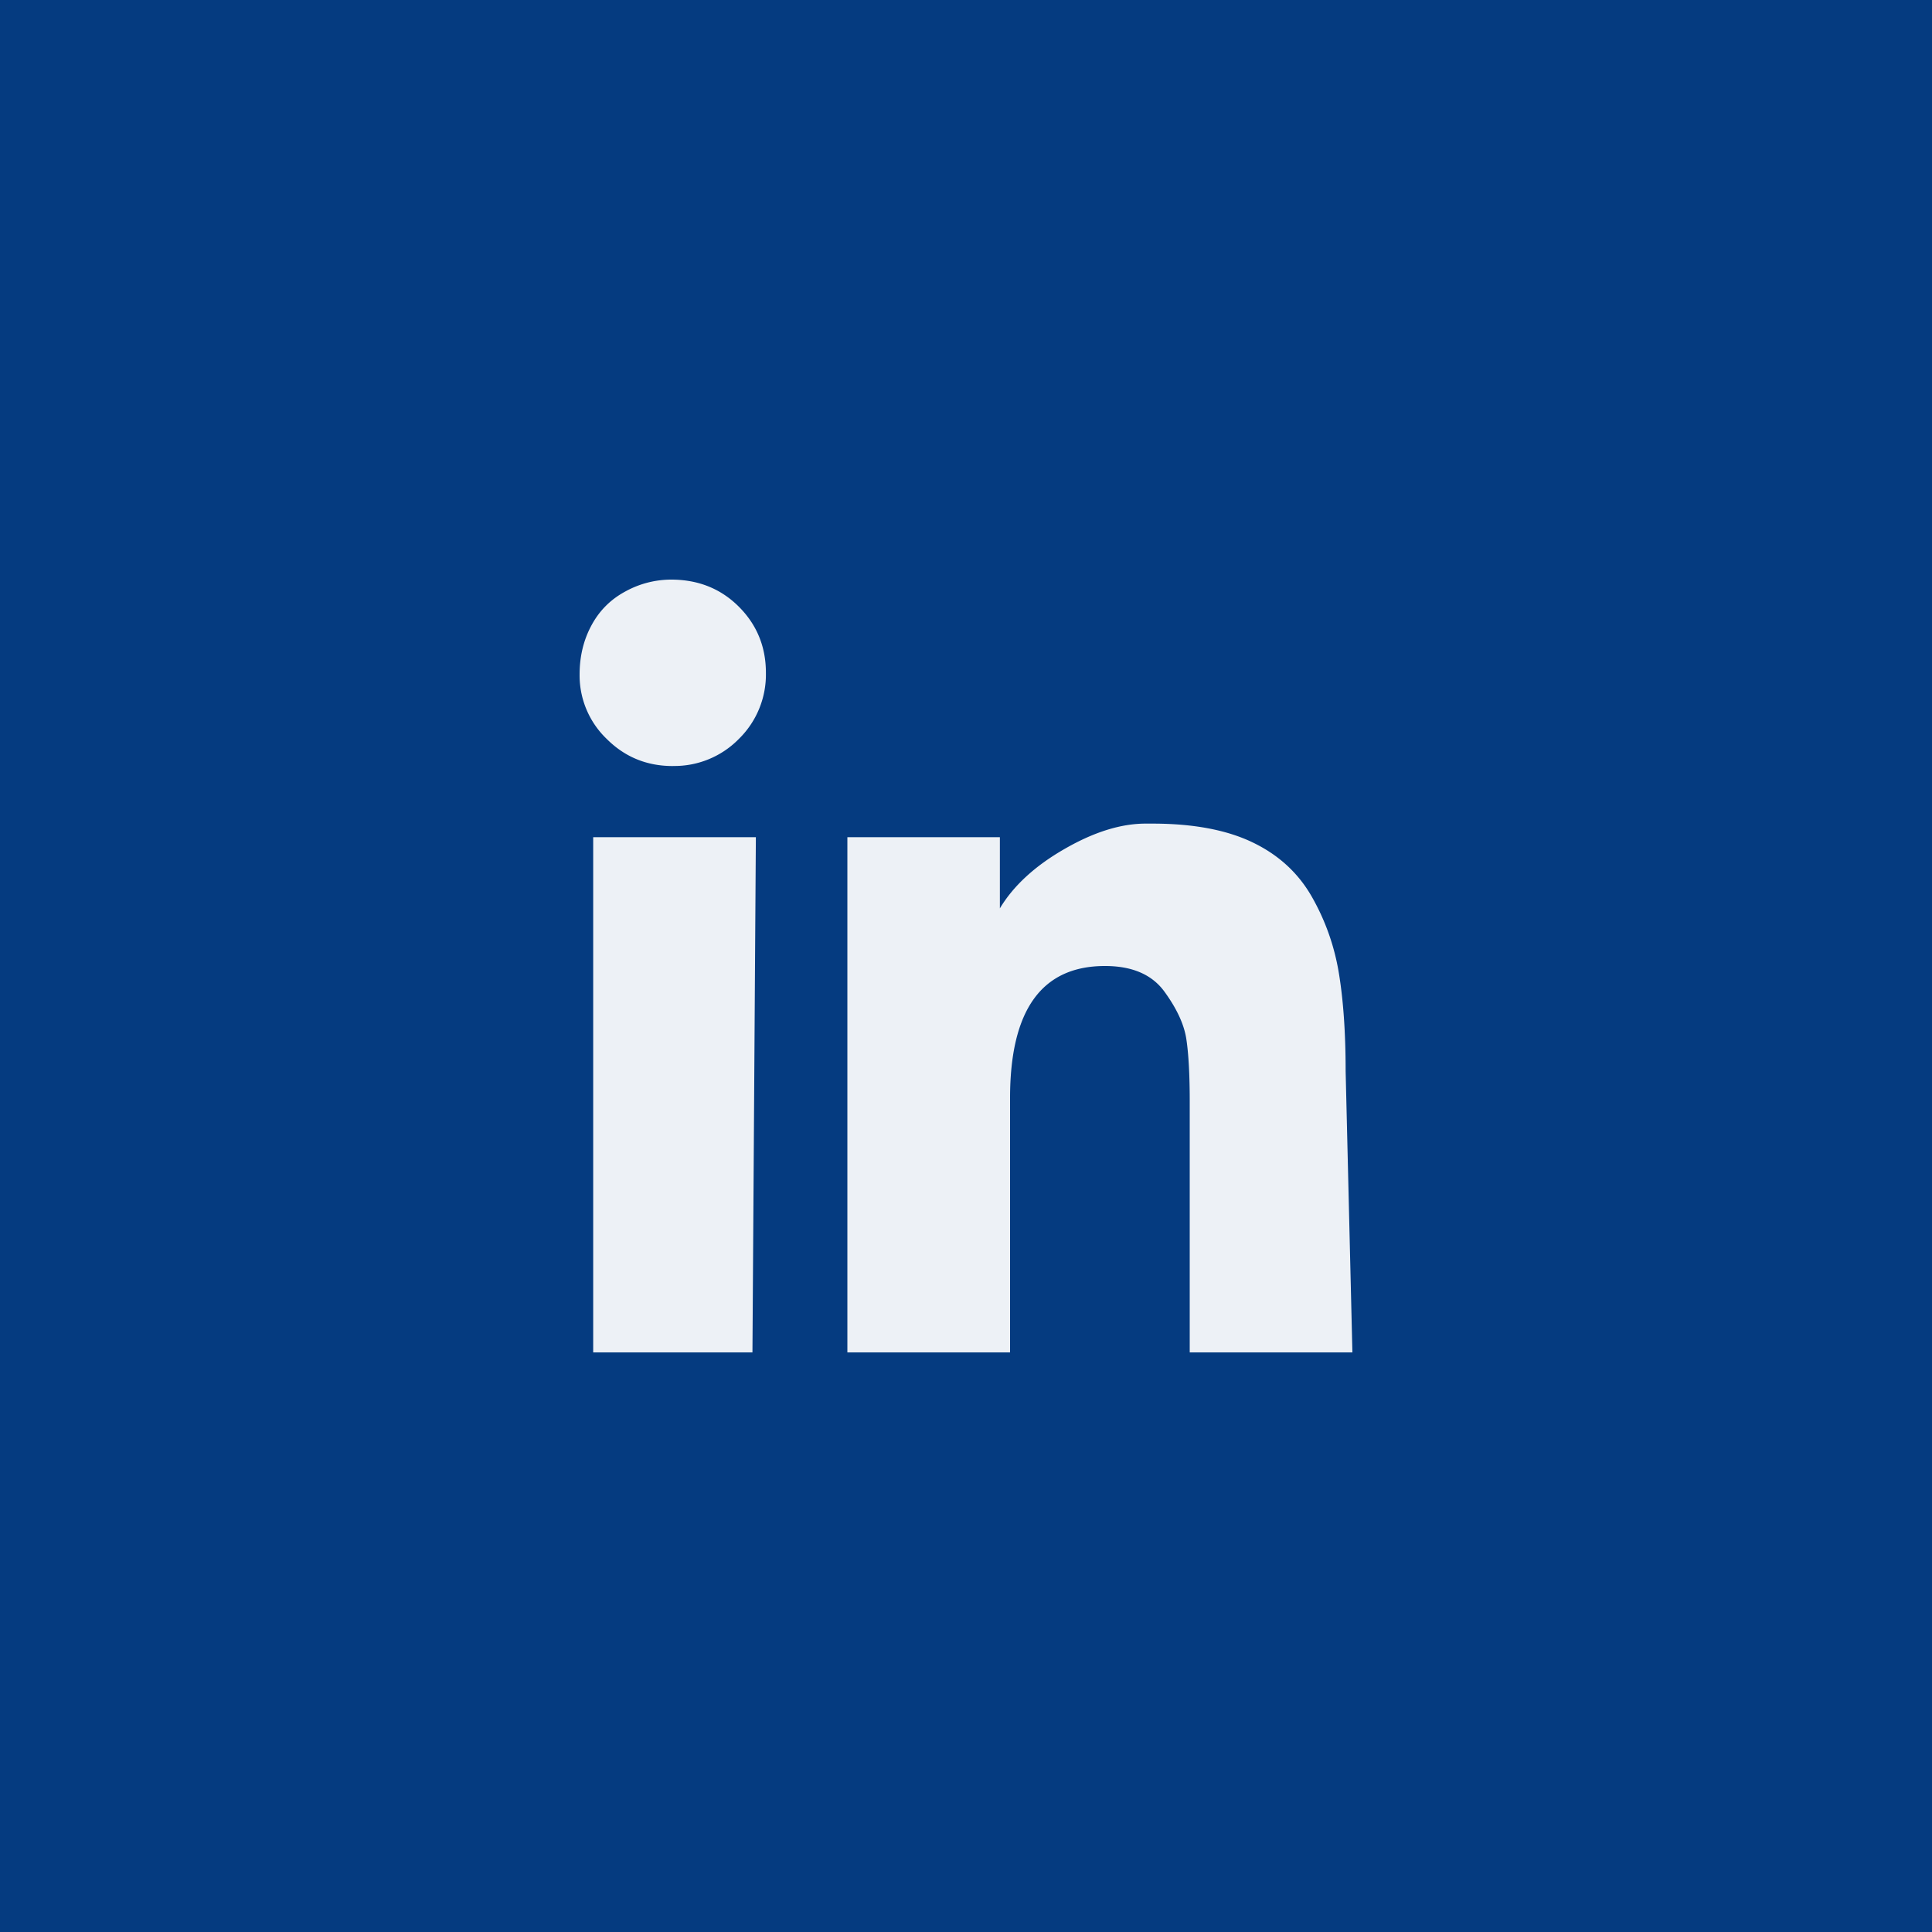
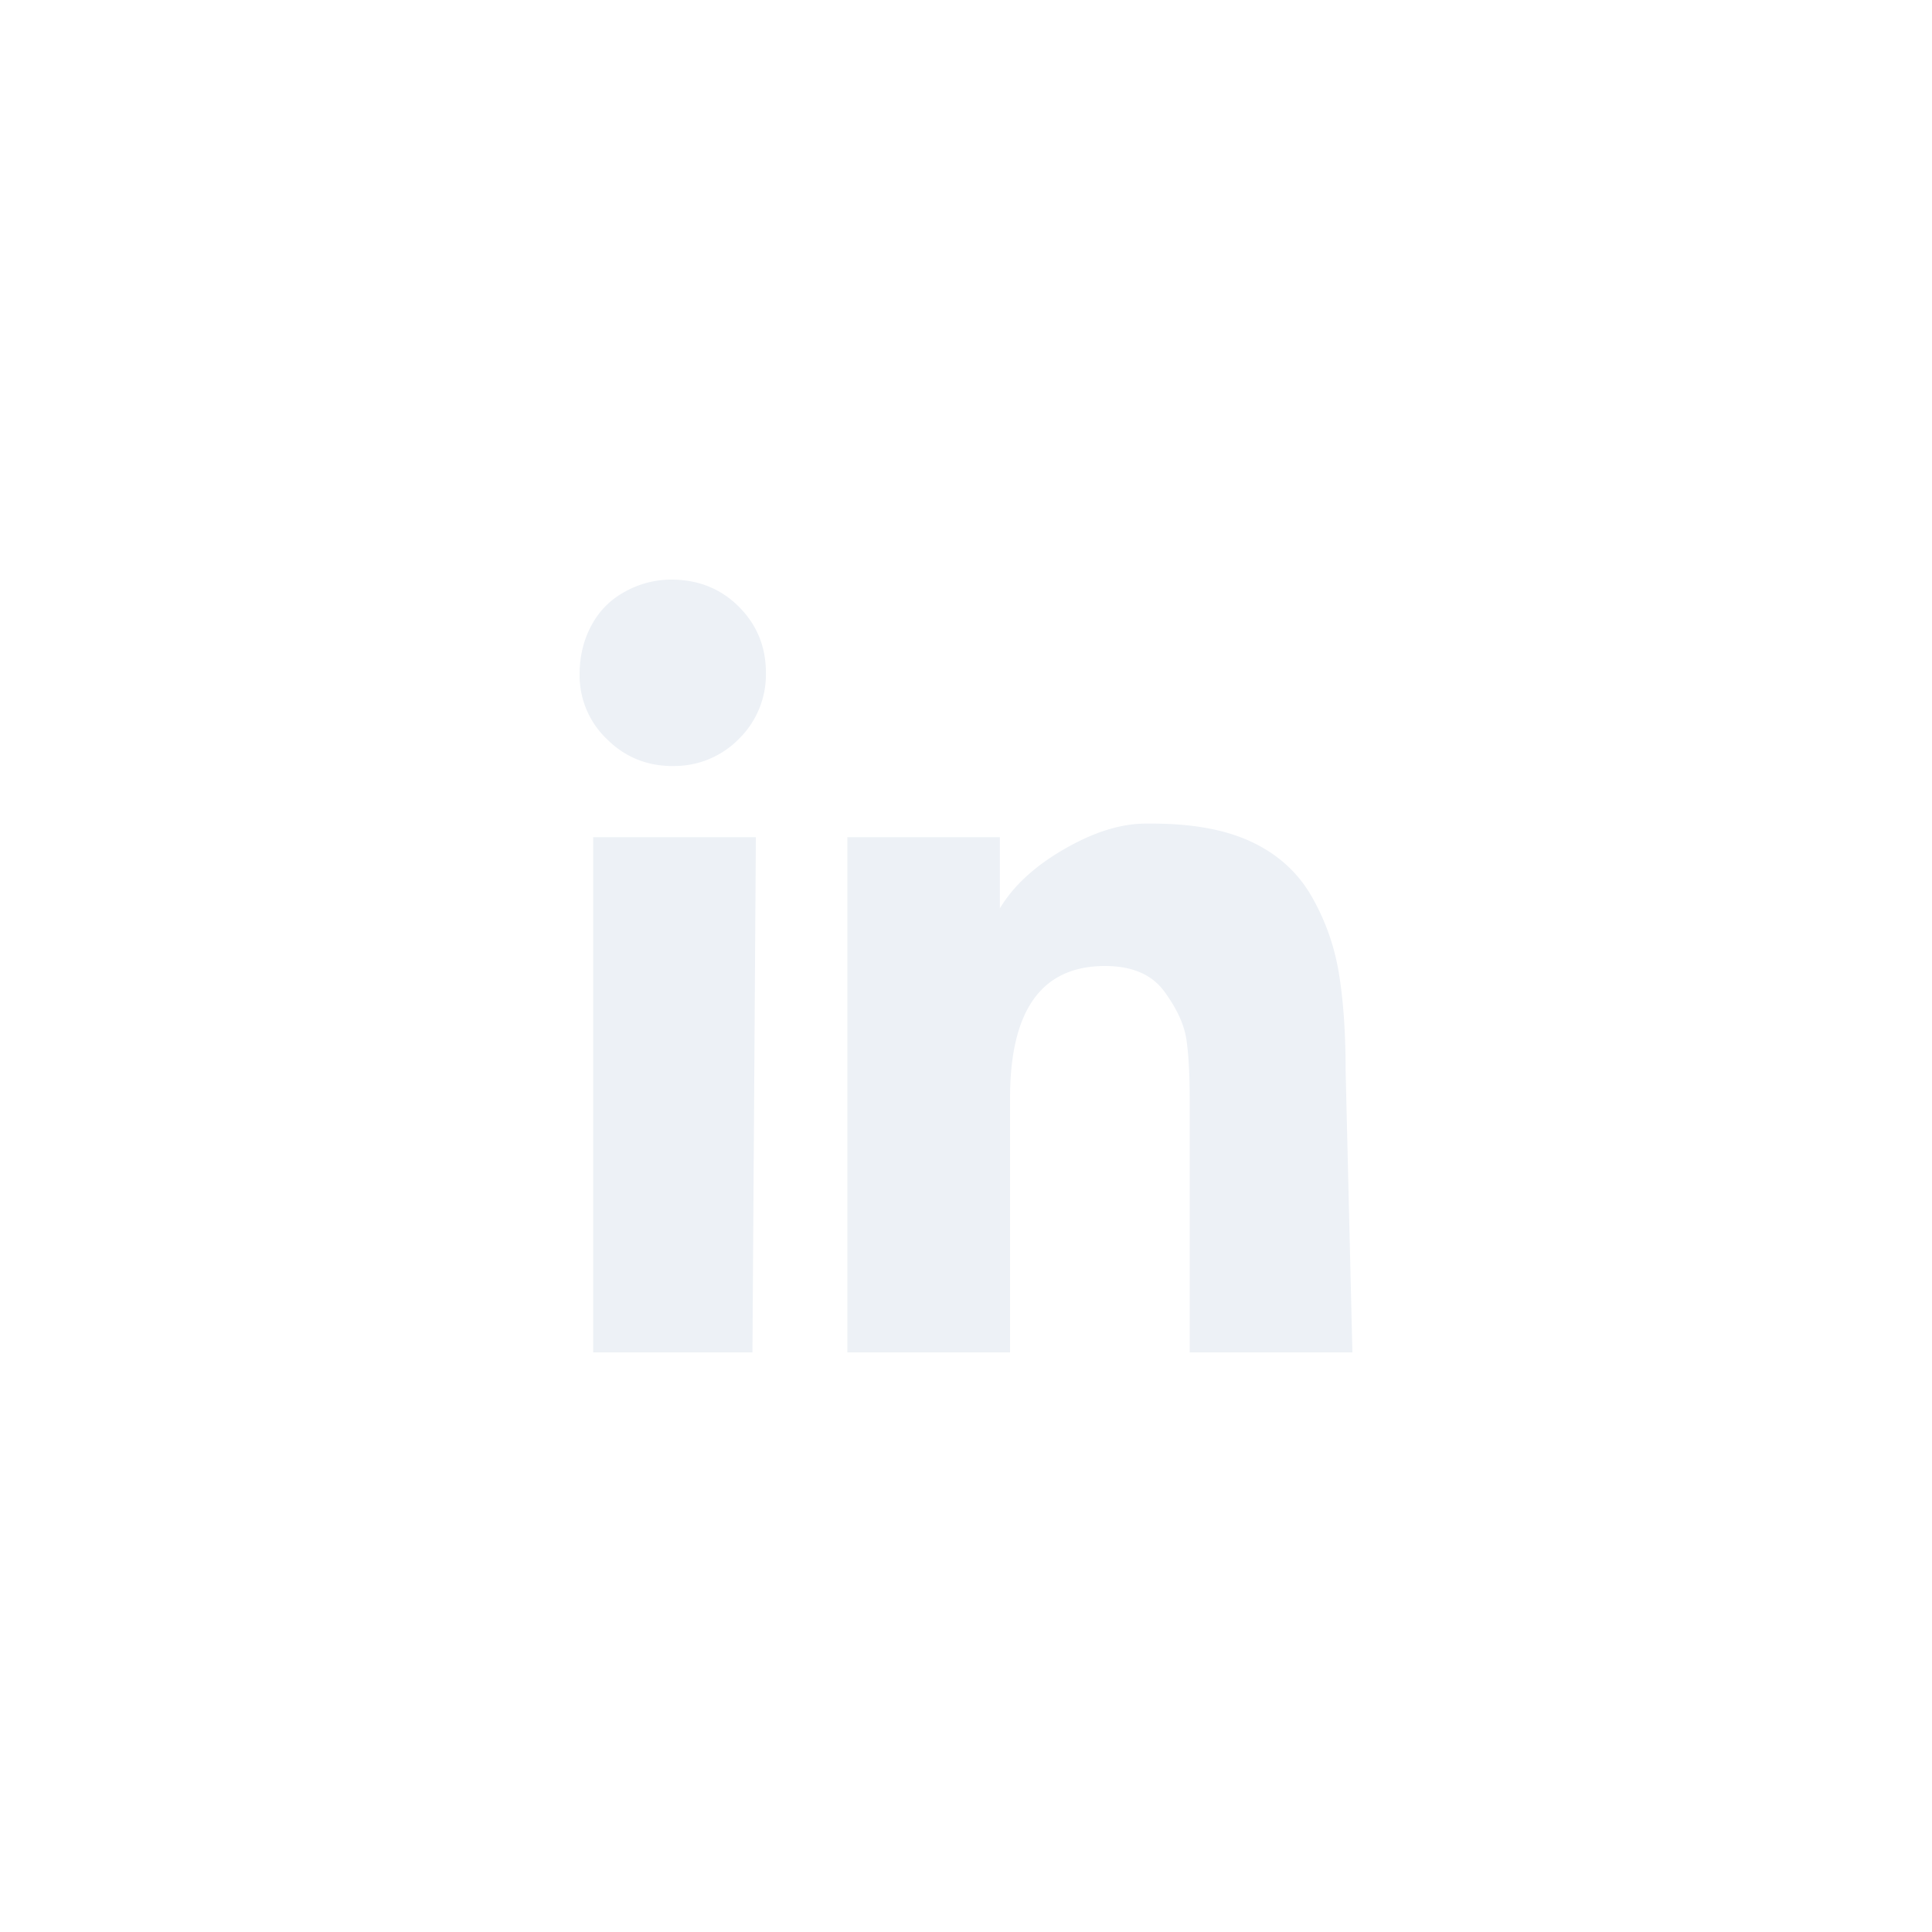
<svg xmlns="http://www.w3.org/2000/svg" role="img" aria-label="linkedin" width="30" height="30" viewBox="0 0 30 30" version="1.1">
  <g id="Symbols" stroke="none" stroke-width="1" fill="none" fill-rule="evenodd">
    <g id="footer/desktop" transform="translate(-1395 -489)">
-       <path id="Rectangle" fill="#EDF1F6" d="M0 0h1600v539H0z" />
      <g id="social" transform="translate(1395 489)">
        <g id="linkedin">
-           <path id="Rectangle" fill="#053B80" d="M0 0h30v30H0z" />
          <path d="M10.447 11.895c-.403 0-.745-.14-1.026-.421a1.366 1.366 0 01-.421-1c0-.281.061-.535.184-.763.123-.229.298-.404.527-.527A1.48 1.48 0 0110.42 9c.421 0 .772.14 1.053.421.28.28.42.623.42 1.026a1.4 1.4 0 01-.42 1.027 1.4 1.4 0 01-1.027.42zM15.684 21h-2.526v-8h2.368v1.105c.21-.35.544-.658 1-.92.456-.264.878-.396 1.263-.396h.106c.631 0 1.149.097 1.552.29.404.193.71.474.921.842.21.368.351.763.421 1.184.07.421.106.93.106 1.527L21 21h-2.526v-3.895c0-.42-.018-.745-.053-.973-.035-.228-.15-.474-.342-.737-.193-.263-.5-.395-.921-.395-.983 0-1.474.684-1.474 2.053V21zm-4 0H9.211v-8h2.526l-.053 8z" id="" fill="#EDF1F6" fill-rule="nonzero" />
        </g>
      </g>
    </g>
  </g>
</svg>